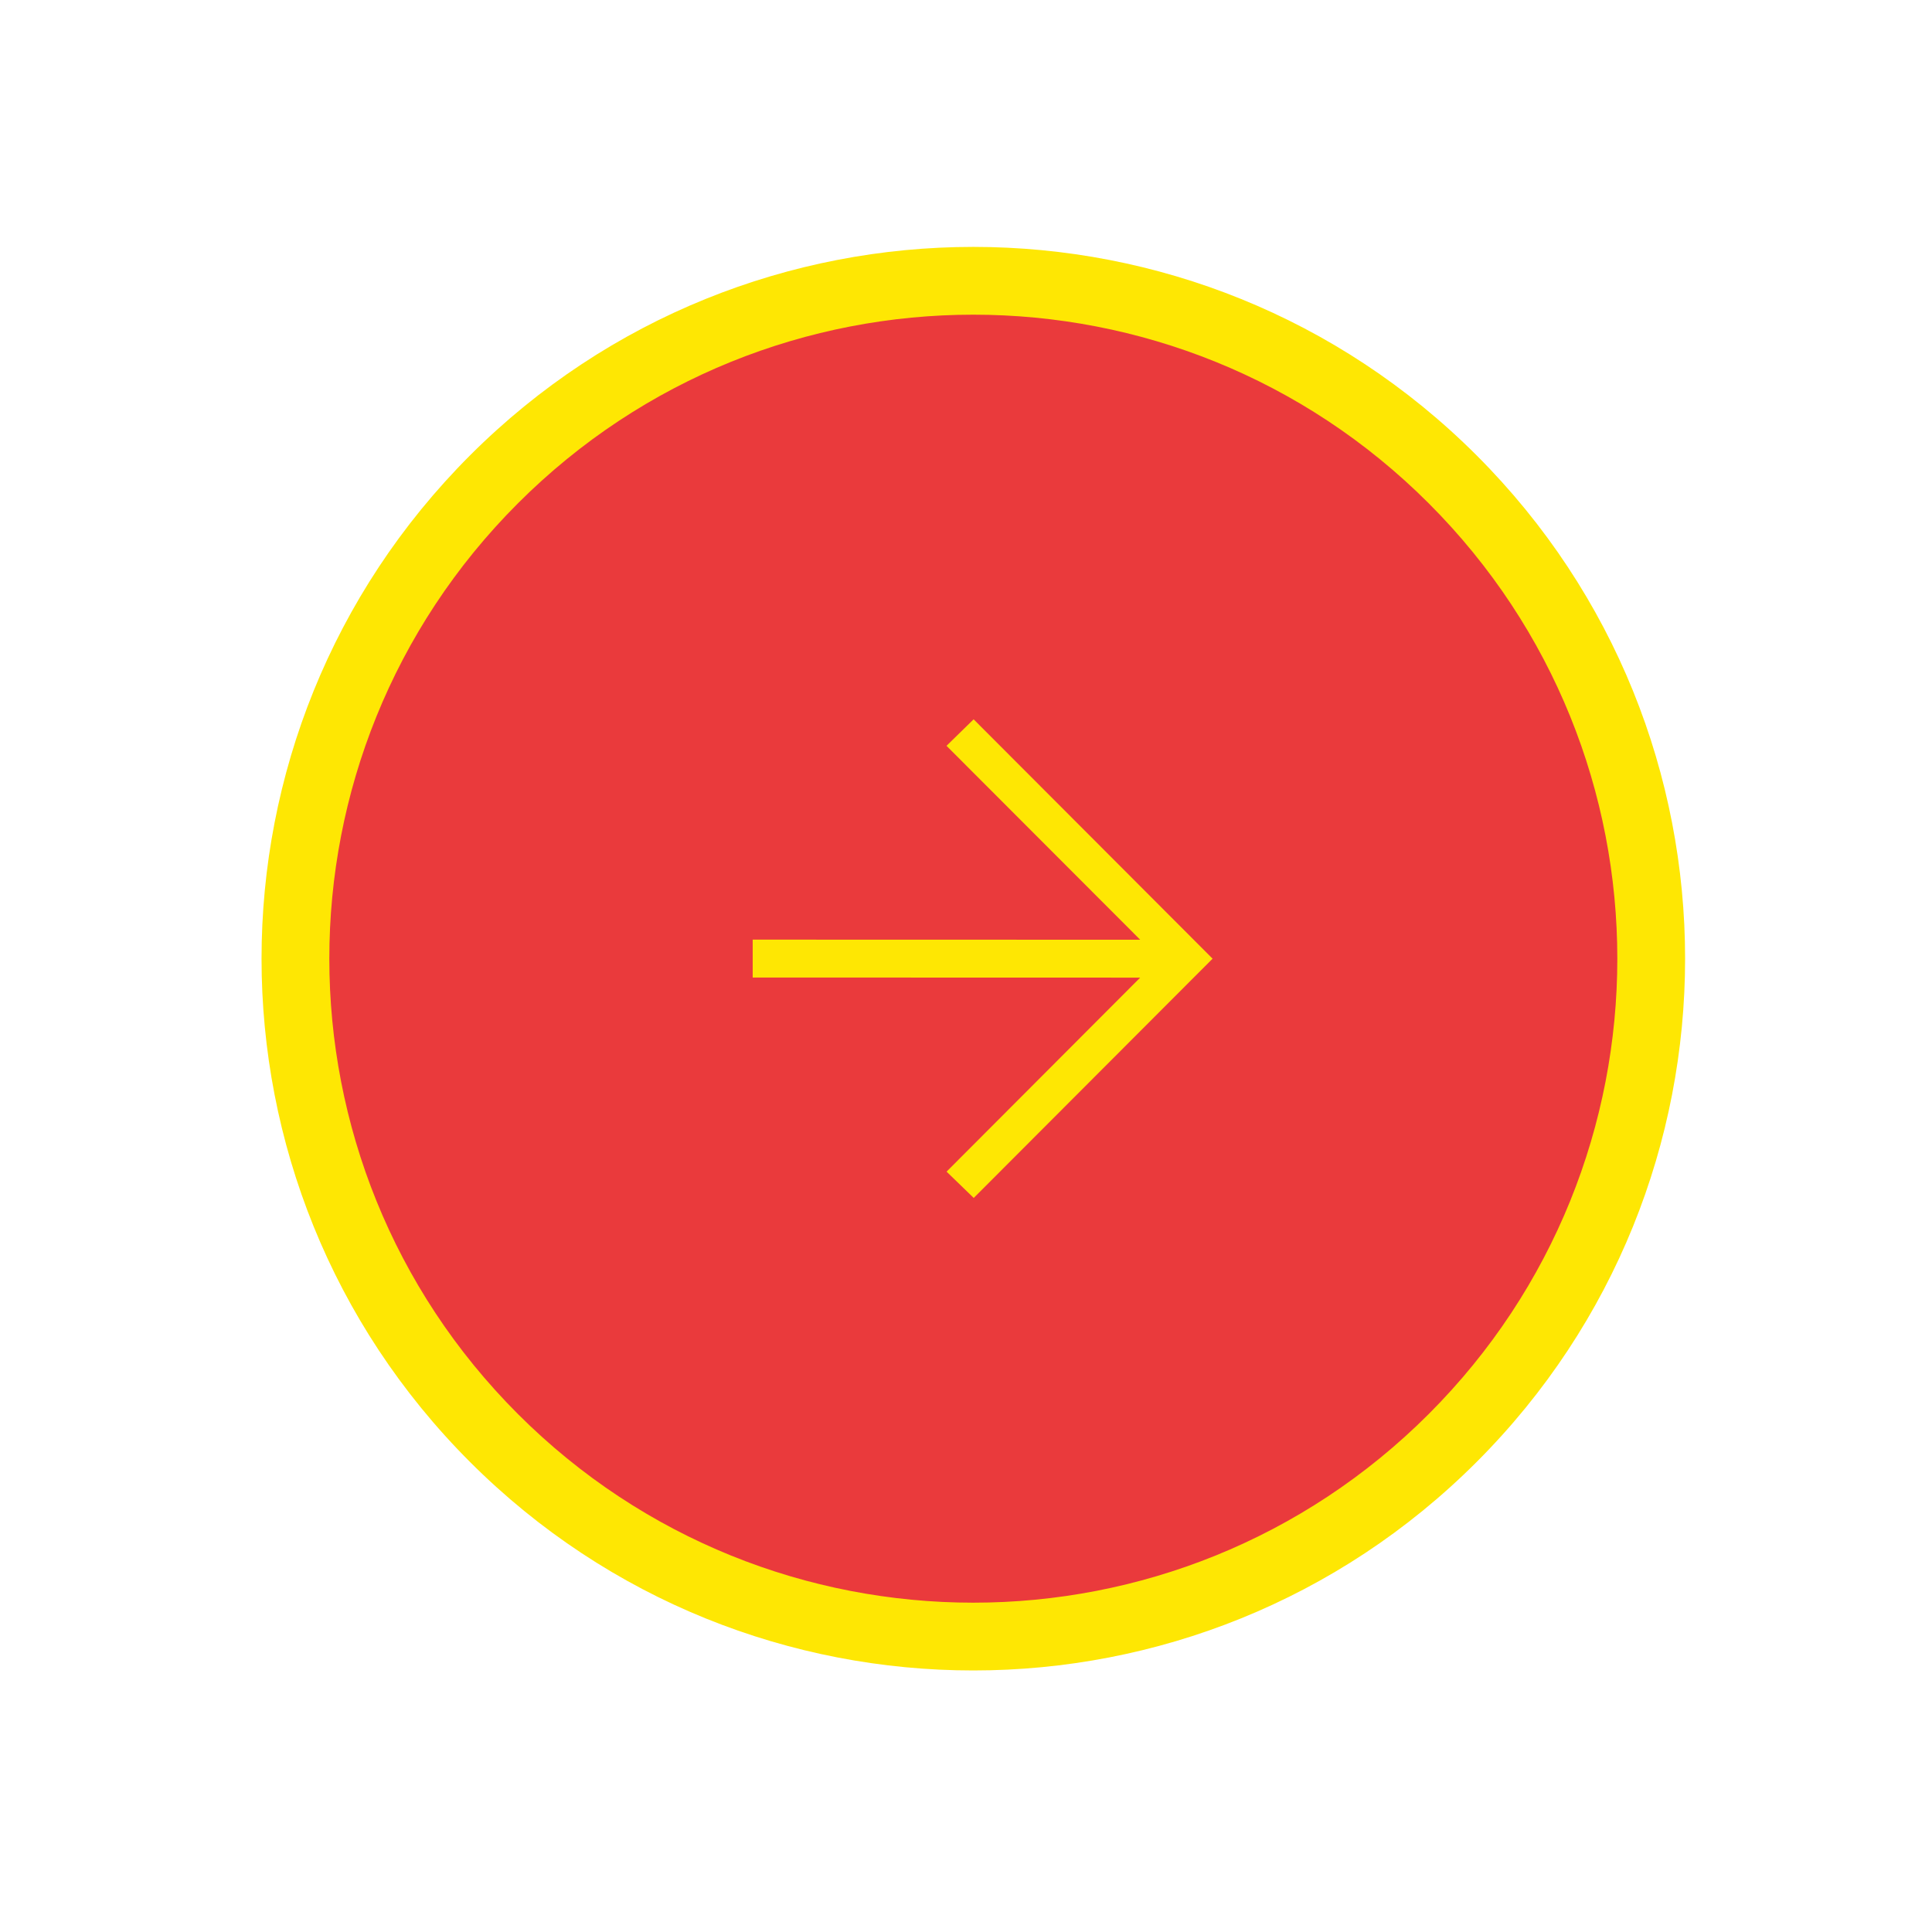
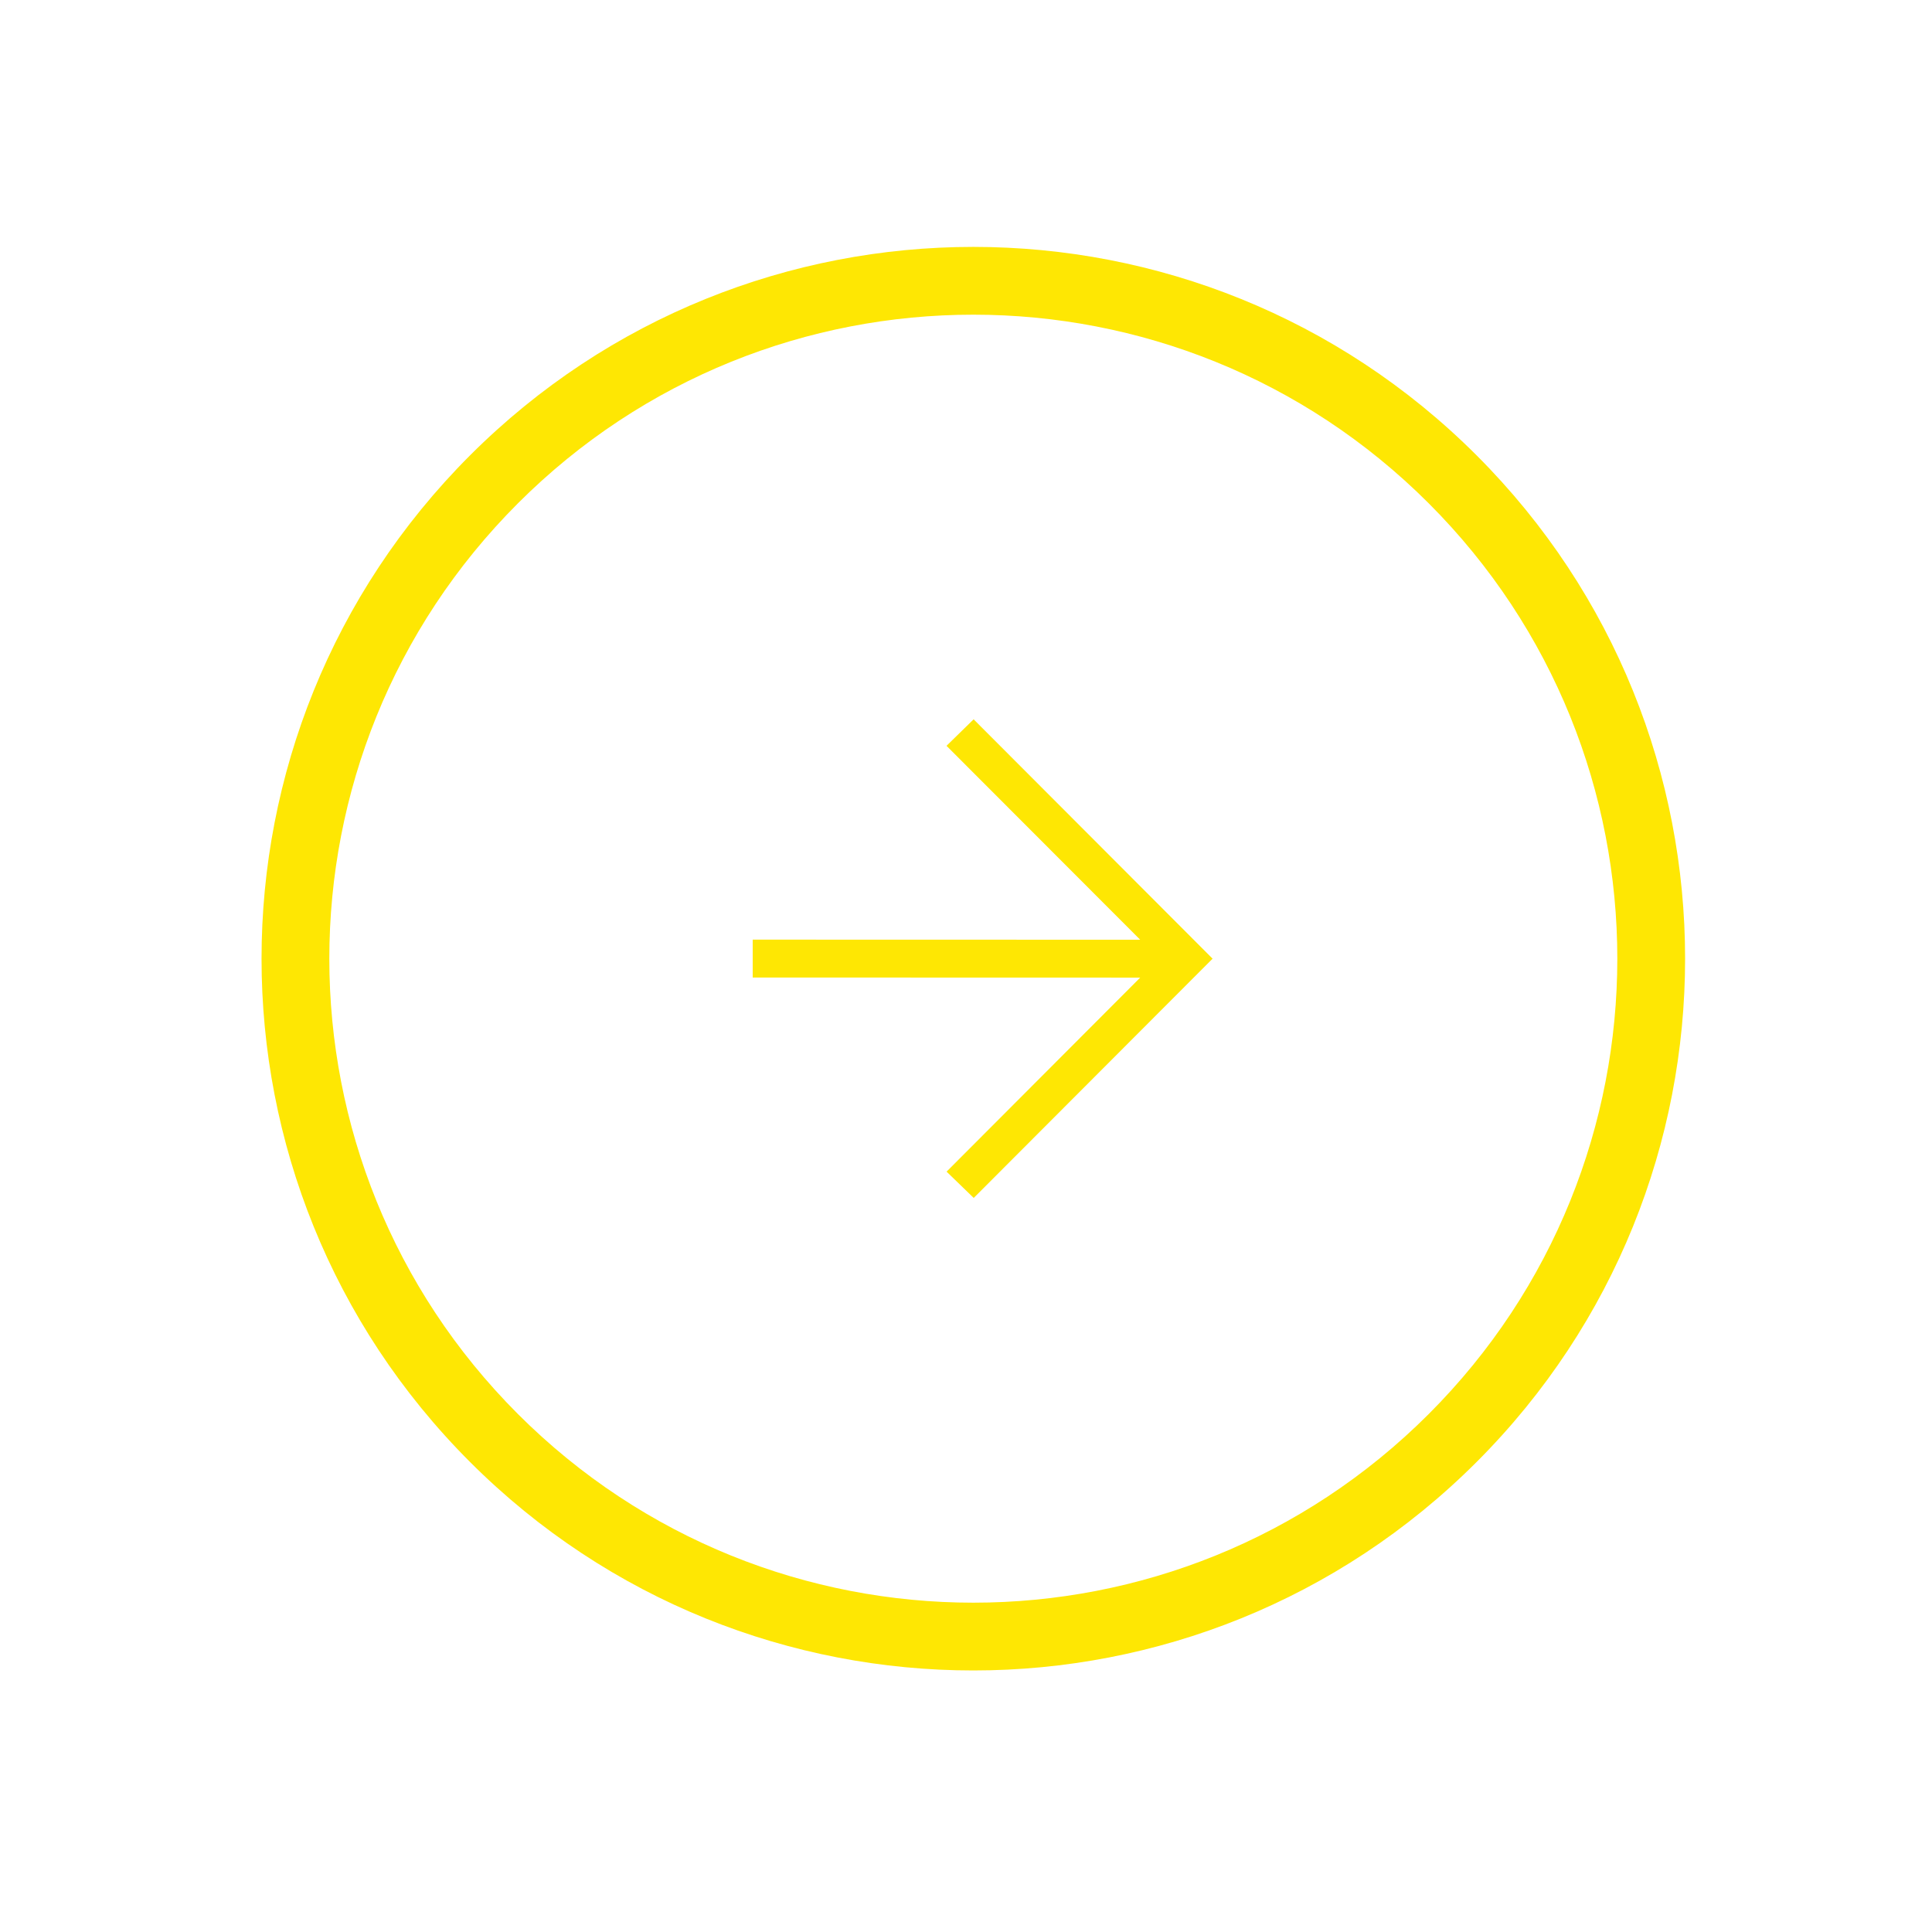
<svg xmlns="http://www.w3.org/2000/svg" width="57" height="57" viewBox="0 0 57 57" fill="none">
-   <path d="M14.574 14.142C22.384 6.332 35.047 6.332 42.858 14.142V14.142C50.668 21.953 50.668 34.616 42.858 42.426V42.426C35.047 50.237 22.384 50.237 14.574 42.426V42.426C6.763 34.616 6.763 21.953 14.574 14.142V14.142Z" fill="#EA3A3C" />
  <path d="M28.725 21.222L27.925 22.004L33.639 27.725L22.207 27.722L22.207 28.84L33.639 28.843L27.927 34.567L28.728 35.343L35.775 28.284L28.725 21.222Z" fill="#FEE703" />
  <path d="M15.281 41.719C7.861 34.299 7.861 22.269 15.281 14.849L13.867 13.435C5.666 21.636 5.666 34.932 13.867 43.133L15.281 41.719ZM42.151 41.719C34.731 49.139 22.701 49.139 15.281 41.719L13.867 43.133C22.068 51.334 35.364 51.334 43.565 43.133L42.151 41.719ZM42.151 14.849C49.571 22.269 49.571 34.299 42.151 41.719L43.565 43.133C51.766 34.932 51.766 21.636 43.565 13.435L42.151 14.849ZM43.565 13.435C35.364 5.234 22.068 5.234 13.867 13.435L15.281 14.849C22.701 7.429 34.731 7.429 42.151 14.849L43.565 13.435Z" fill="#FEE703" />
</svg>